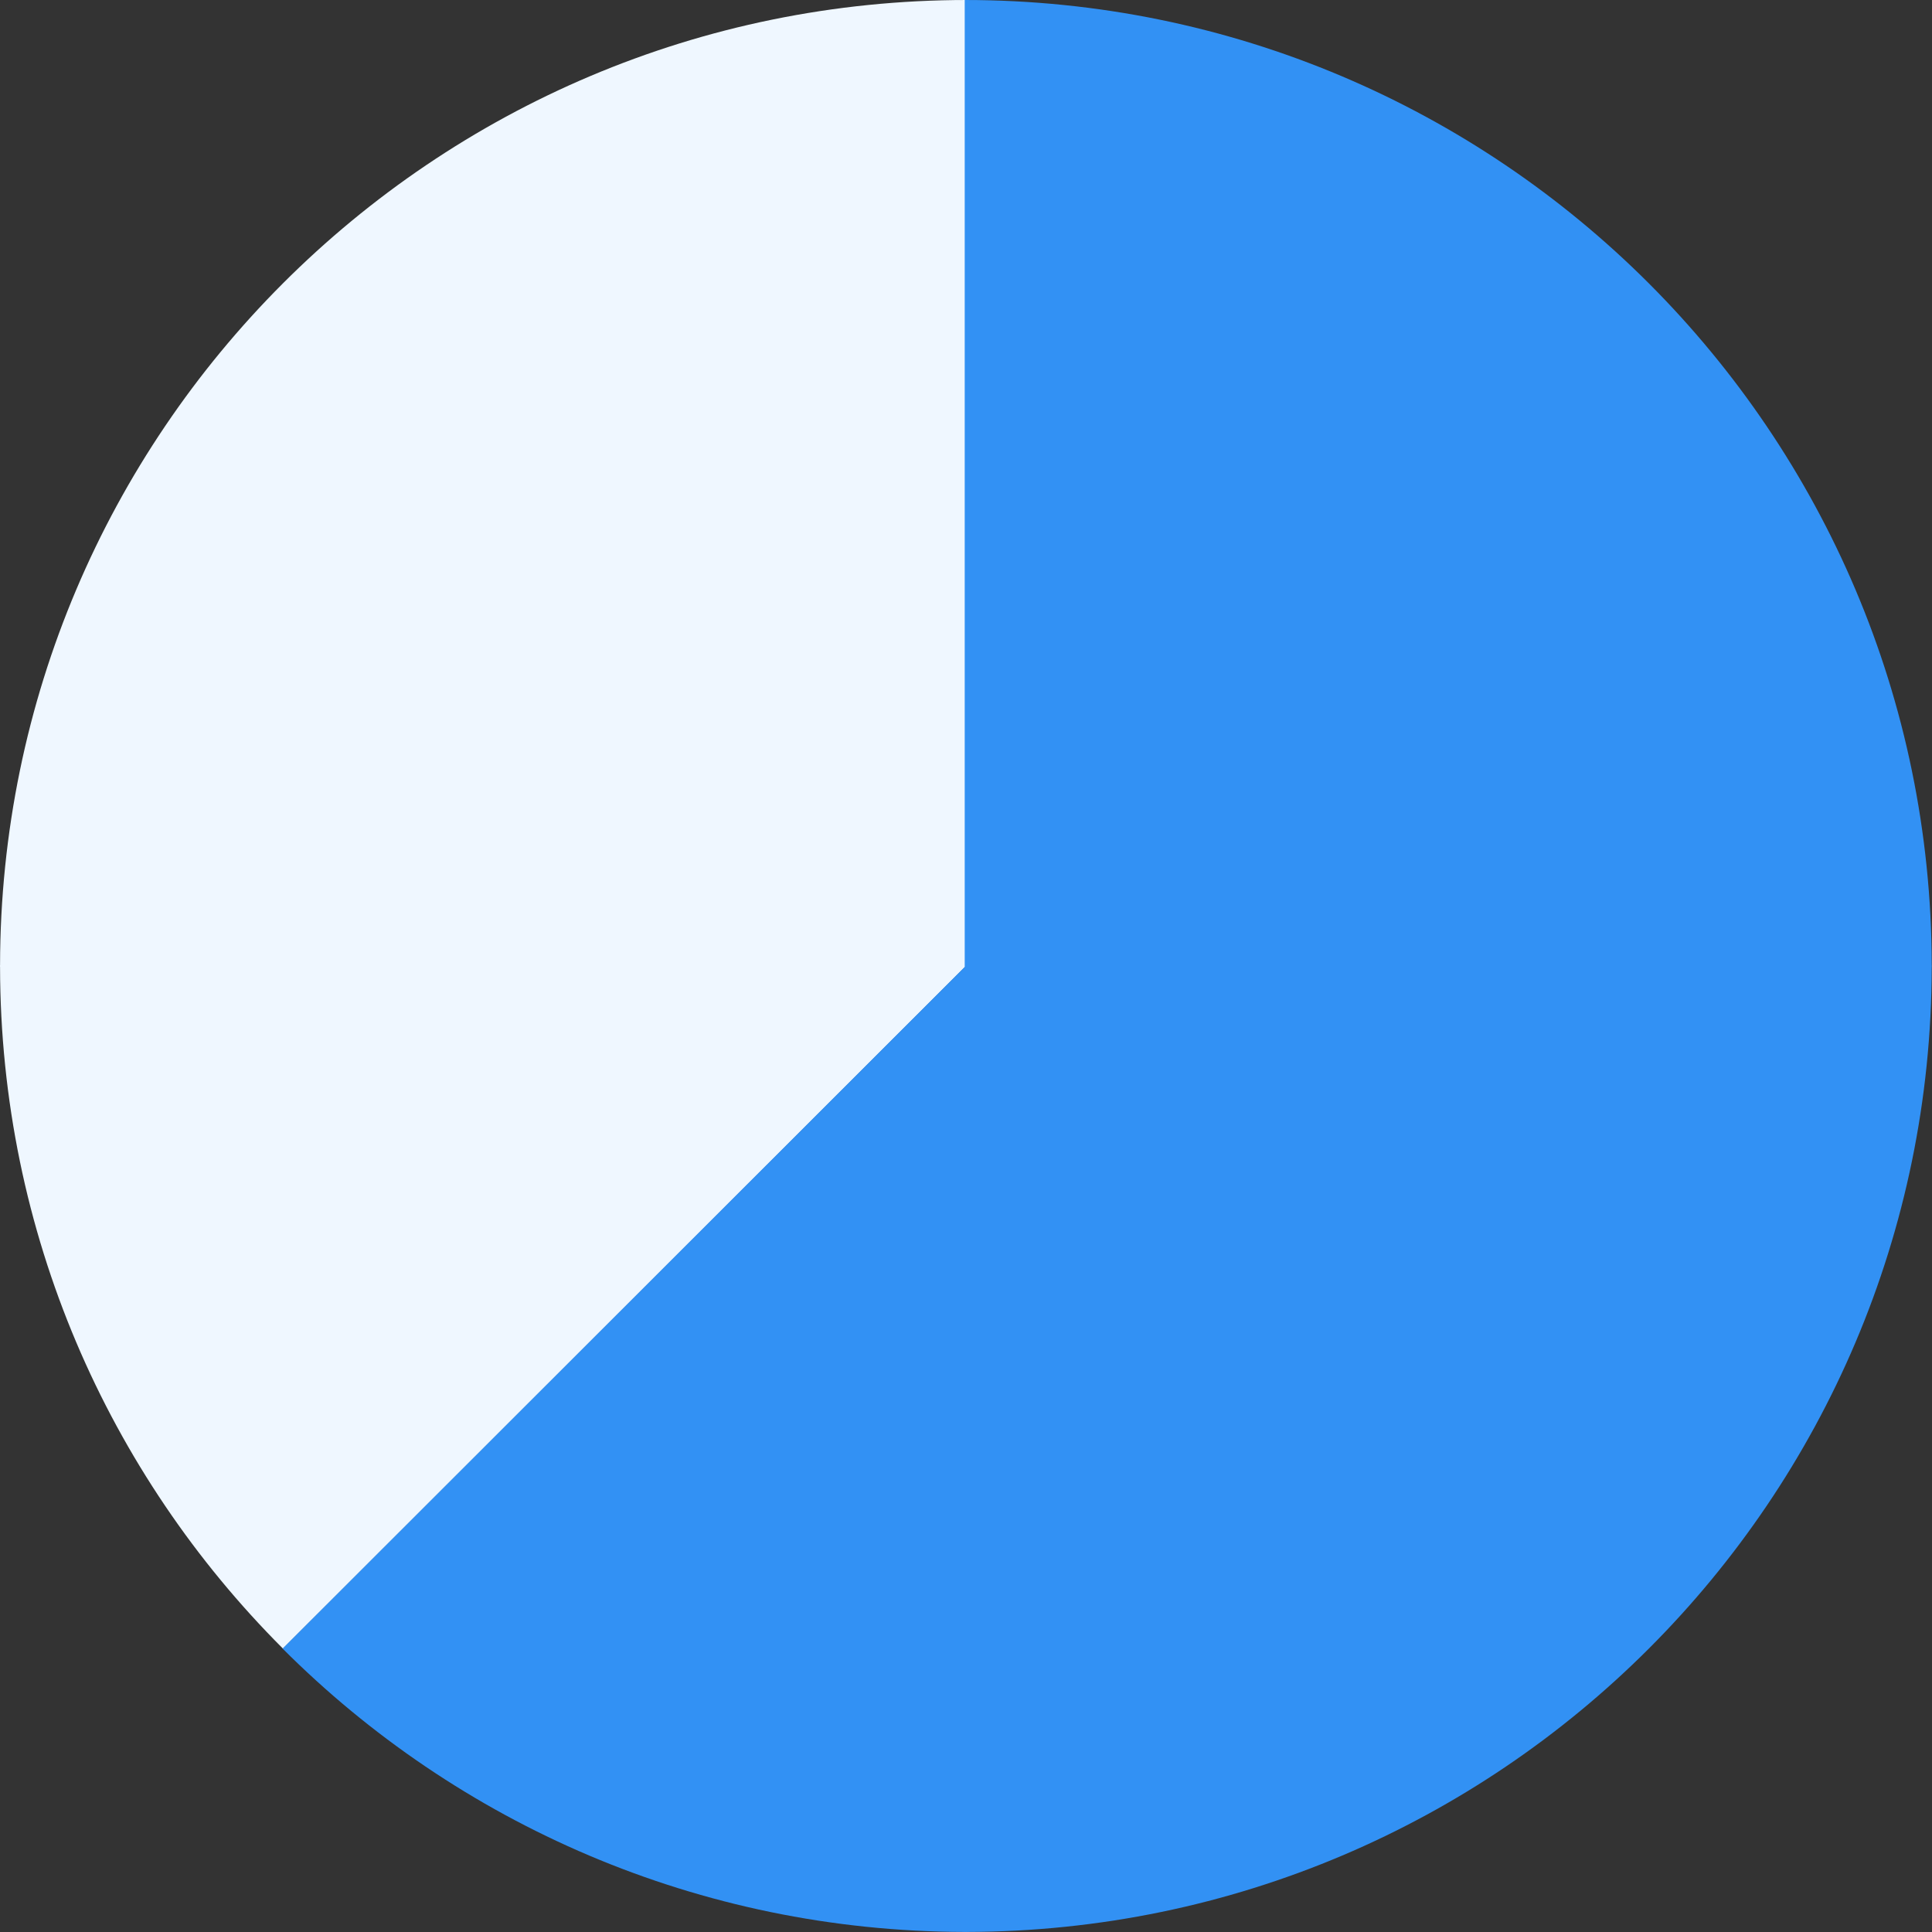
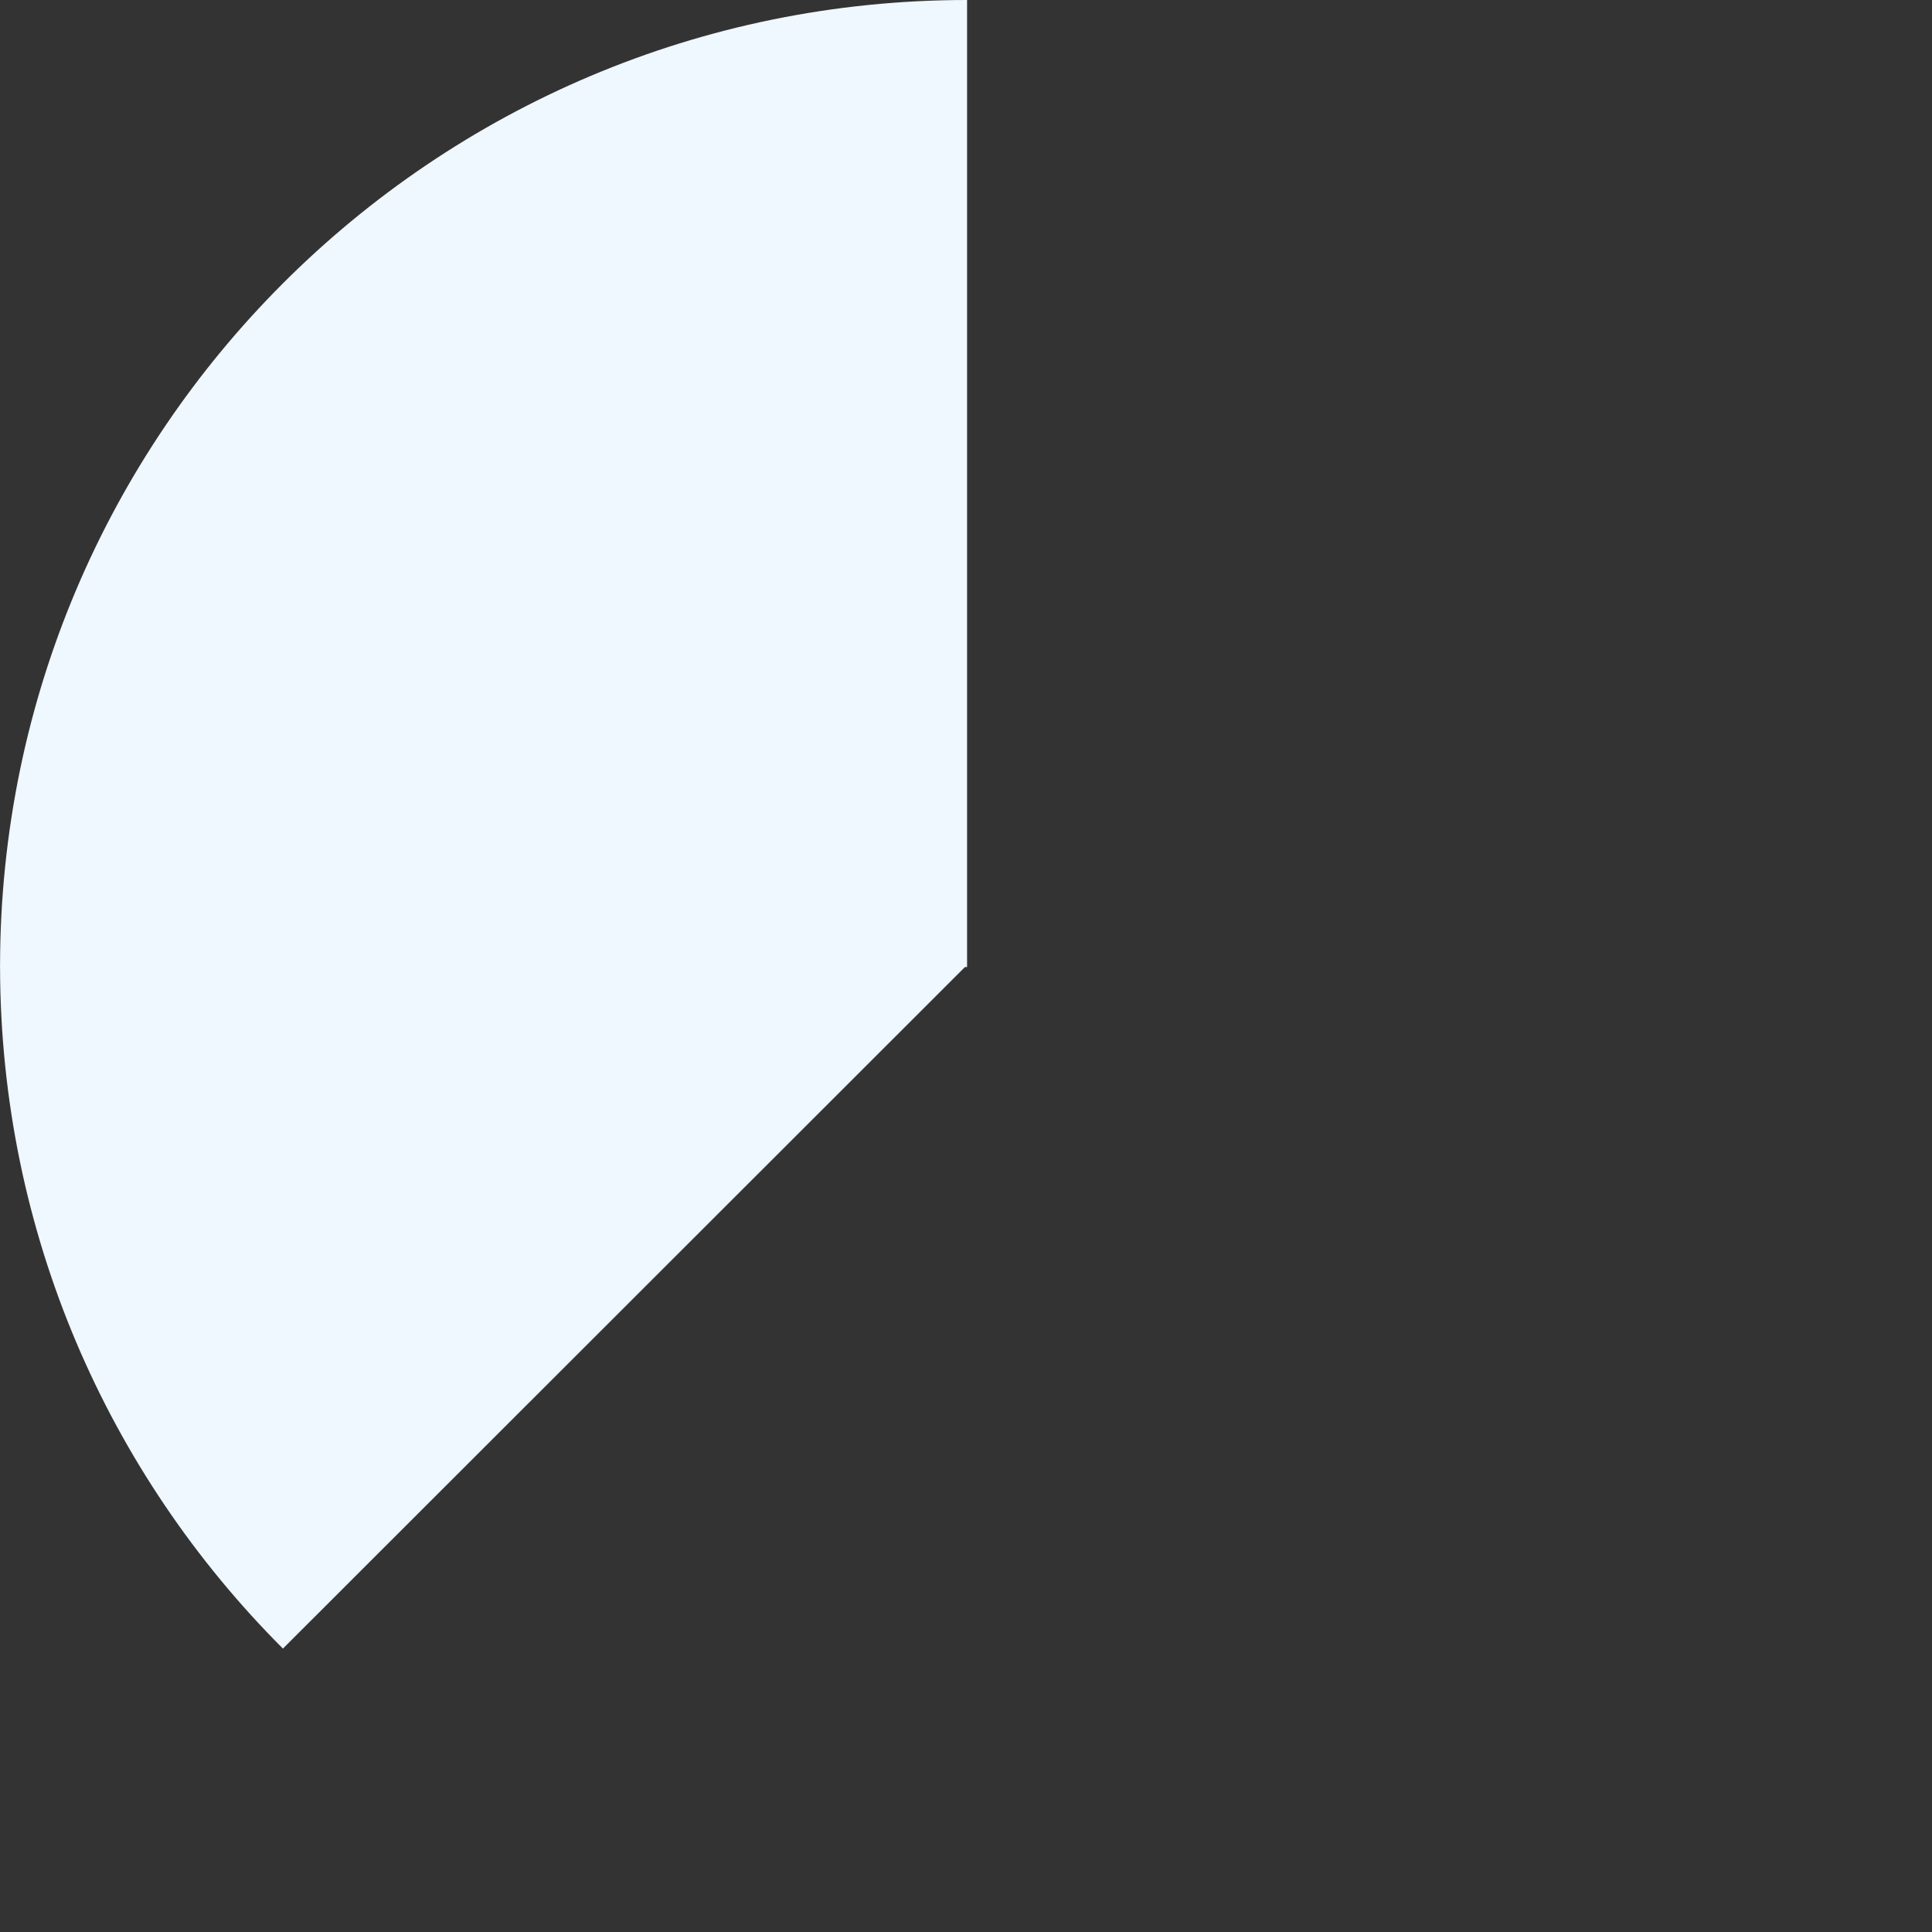
<svg xmlns="http://www.w3.org/2000/svg" width="36" height="36" viewBox="0 0 36 36" fill="none">
  <rect x="0" y="0" width="36" height="36" fill="#333333" stroke="none" />
  <path d="M5.272 5.28C2.02 8.533 0.008 13.021 0.001 17.98H0.001C0.001 17.985 0 17.988 0 17.993C0 17.995 0 17.997 0 18C0 18.002 0 18.004 0 18.006C0 18.011 0.001 18.015 0.001 18.019H0.001C0.008 22.978 2.02 27.467 5.272 30.719L17.981 18.019H18.02V0C13.04 0 8.533 2.018 5.272 5.28Z" fill="#EFF7FF" />
-   <path d="M35.996 17.993C35.996 17.988 35.995 17.985 35.995 17.98H35.995C35.987 13.021 33.975 8.533 30.724 5.28C27.463 2.018 22.955 0 17.976 0V17.98V18.018L5.266 30.719C8.519 33.973 13.012 35.989 17.976 35.999V36C17.982 36 17.988 35.999 17.995 35.999C18.002 35.999 18.008 36 18.014 36V35.999C22.978 35.989 27.471 33.973 30.724 30.719C33.976 27.467 35.988 22.978 35.995 18.019H35.996C35.996 18.015 35.996 18.011 35.996 18.006C35.996 18.004 35.996 18.002 35.996 18C35.996 17.997 35.996 17.995 35.996 17.993Z" fill="#3291F4" />
</svg>